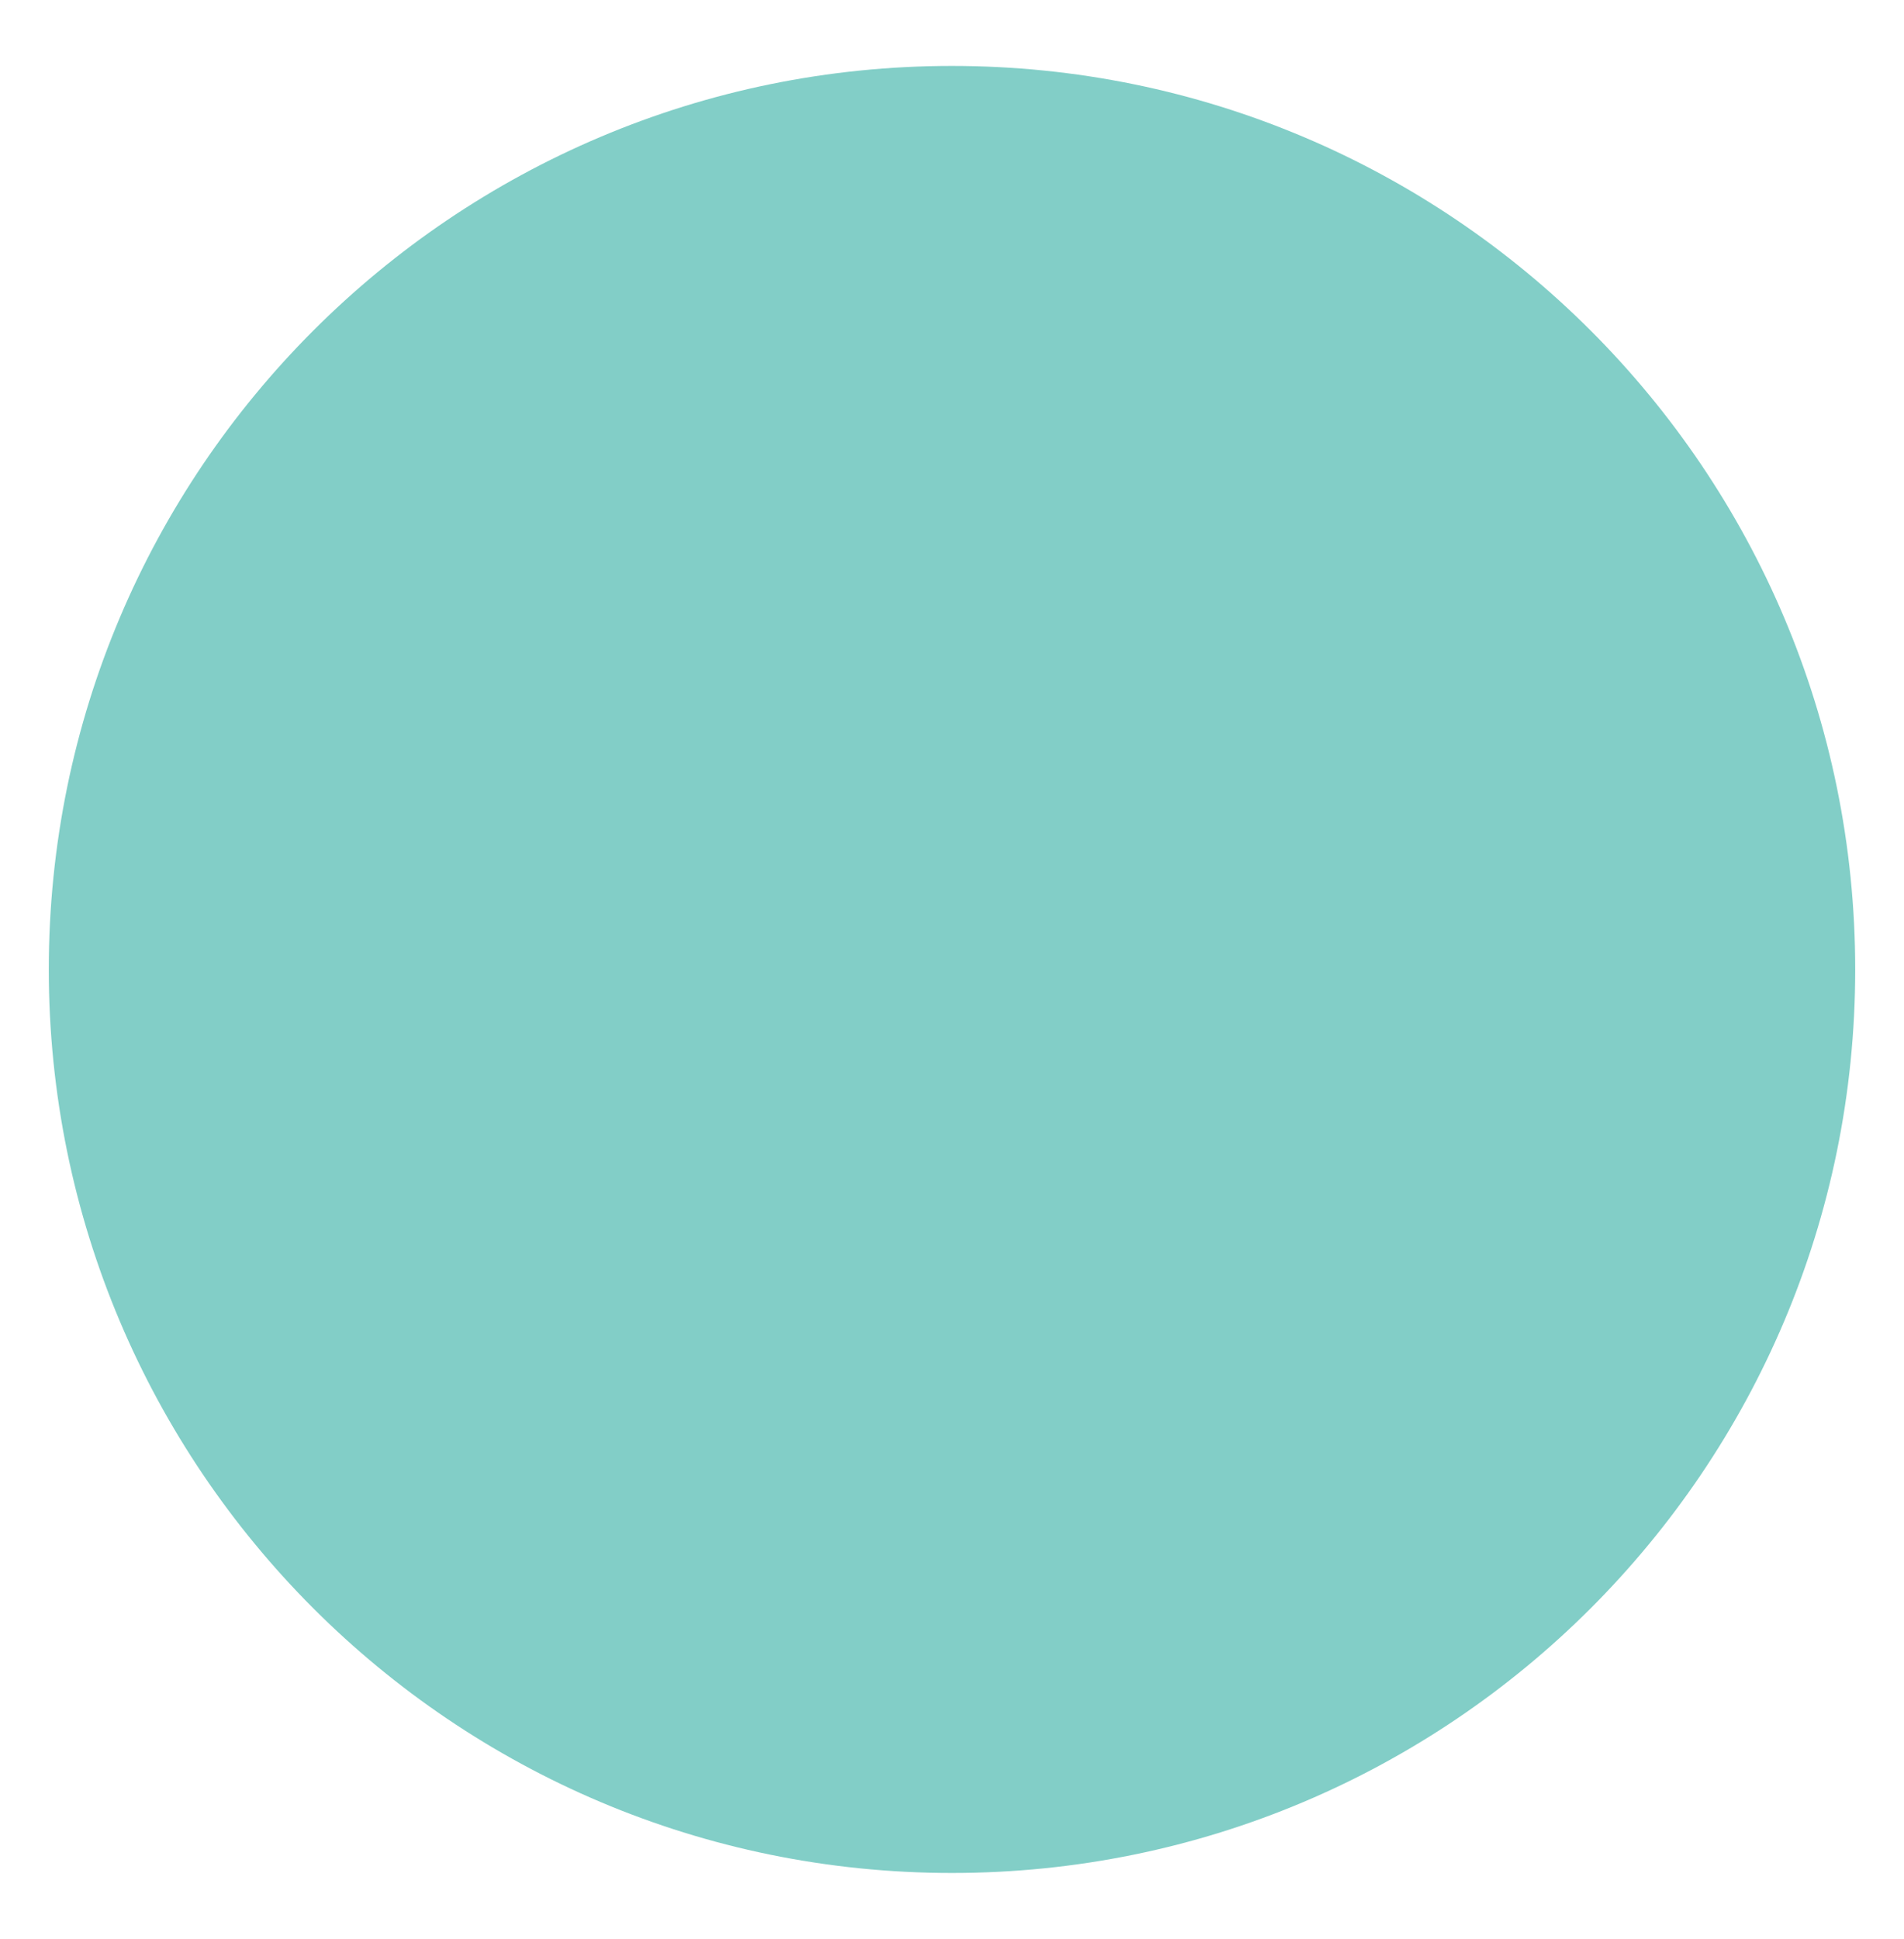
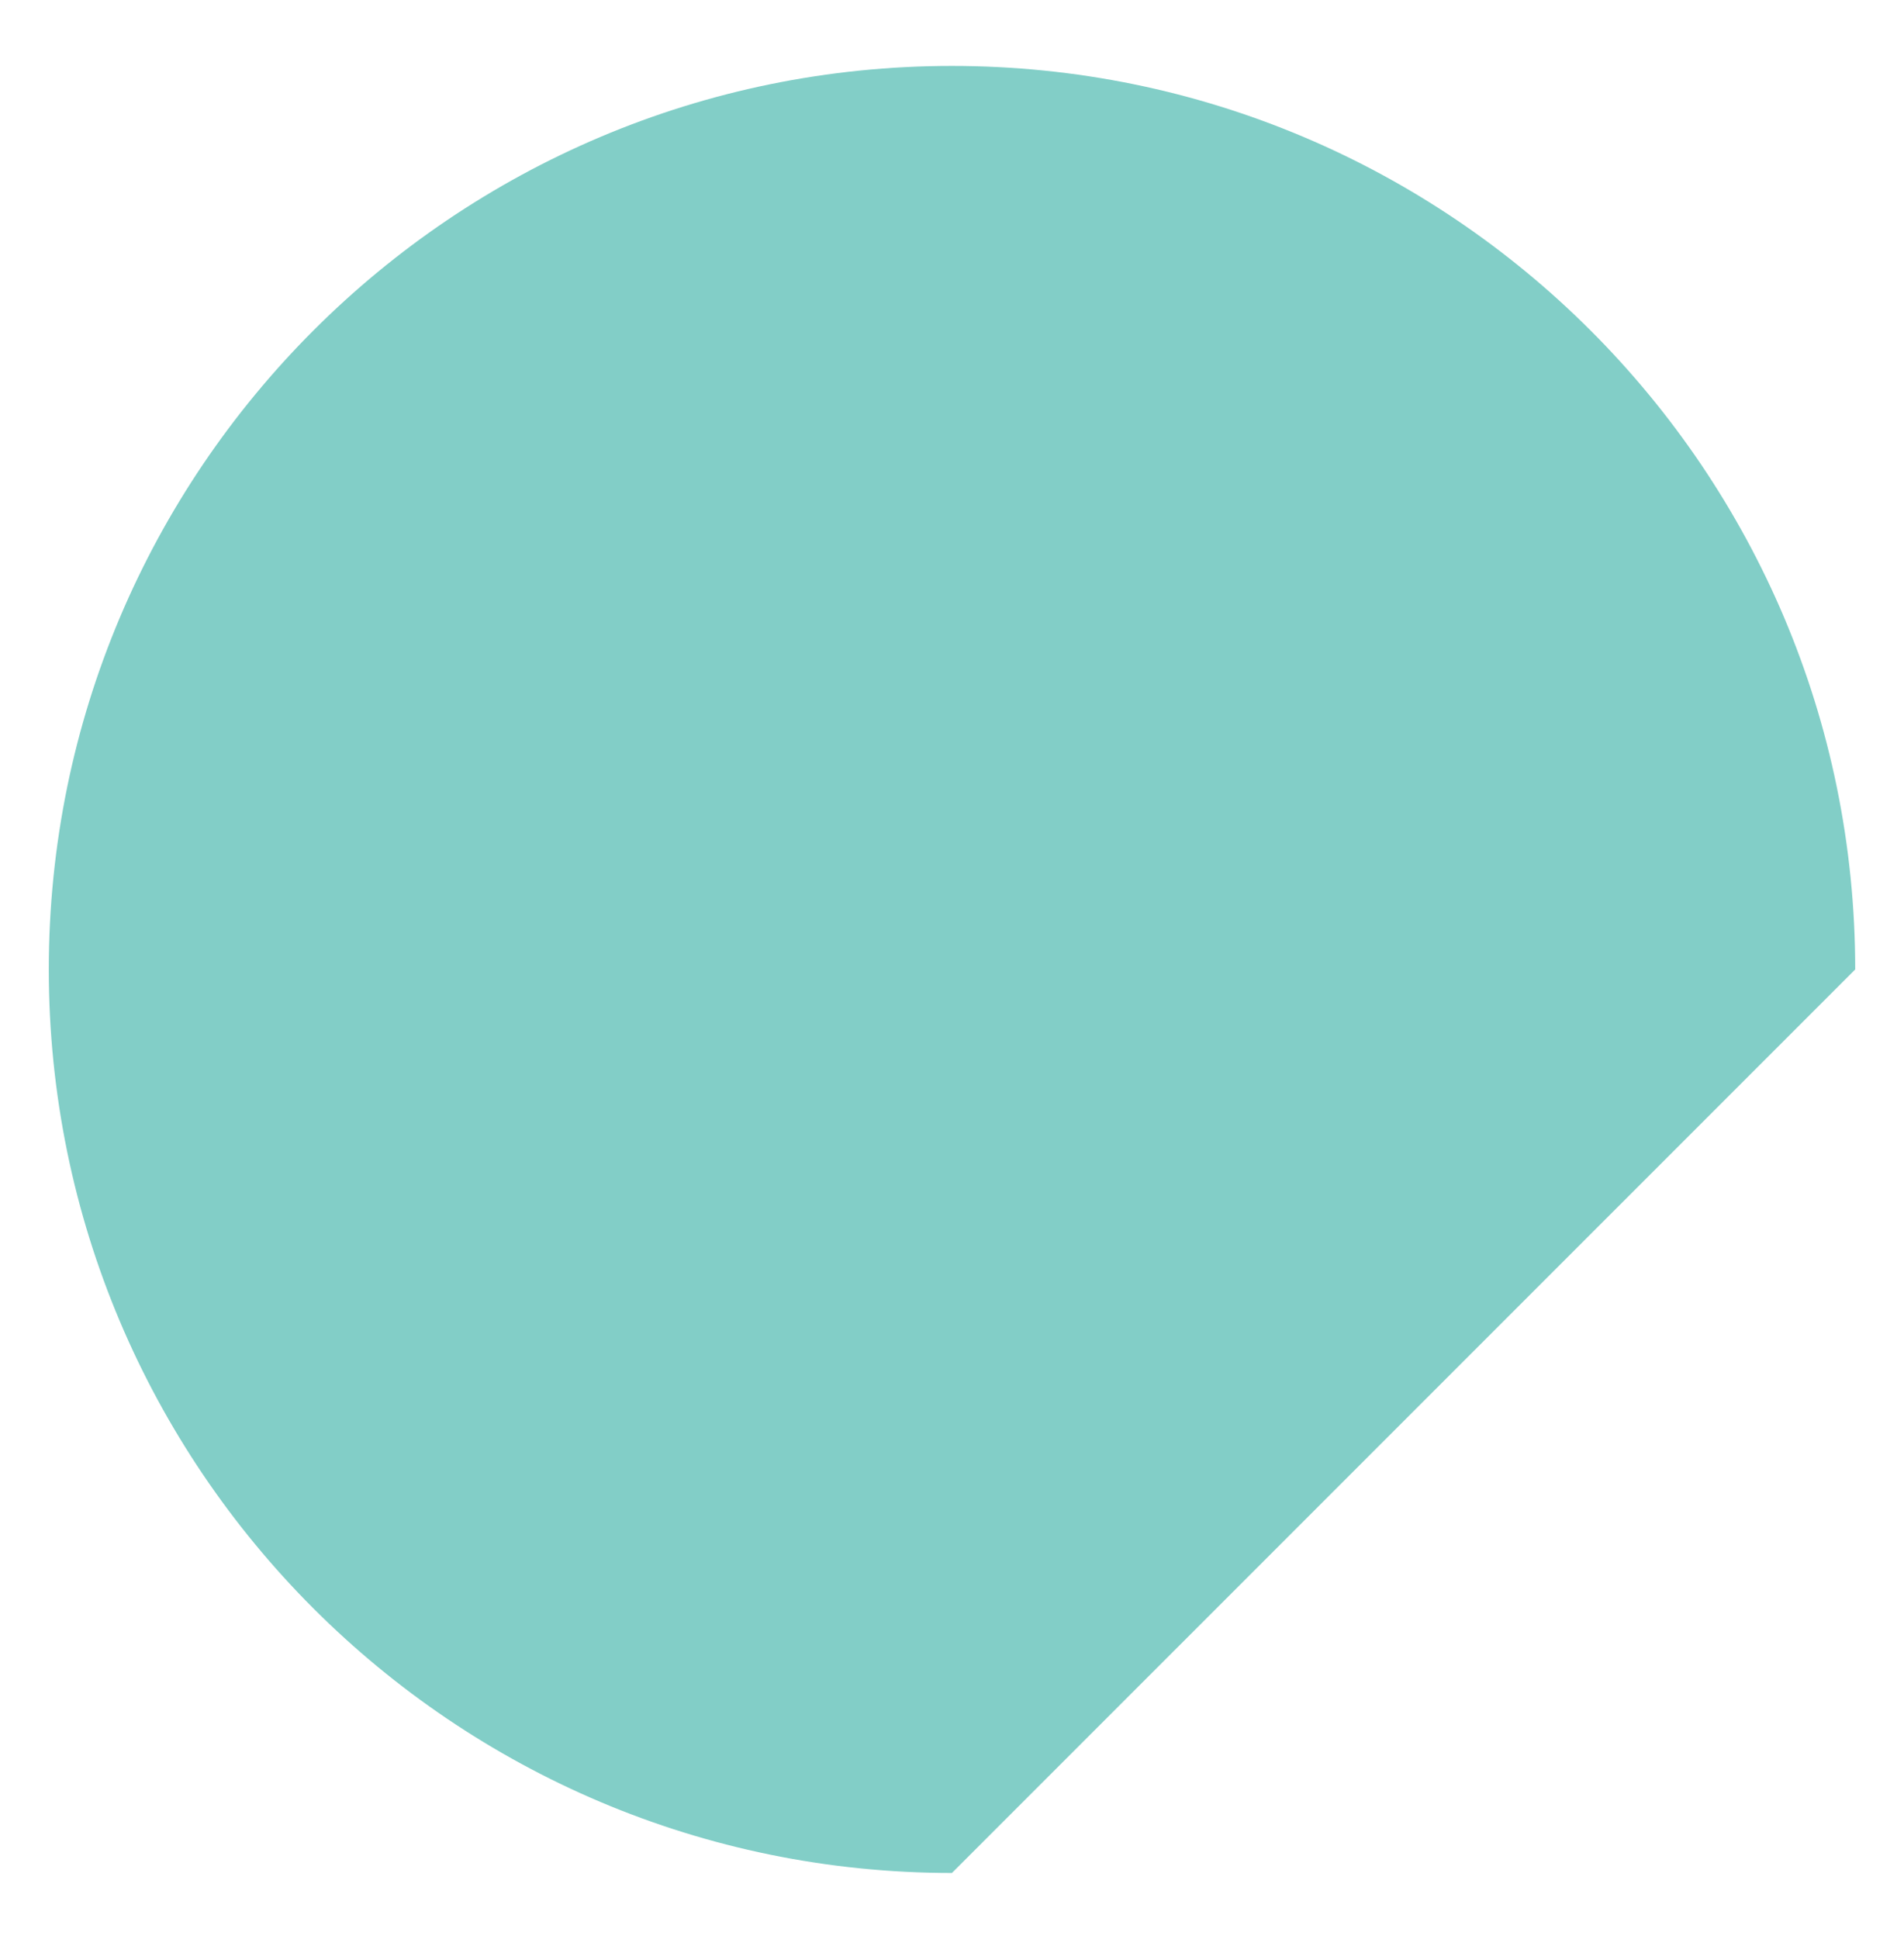
<svg xmlns="http://www.w3.org/2000/svg" version="1.1" id="Layer_1" x="0px" y="0px" width="36.603px" height="37.26px" viewBox="0 0 36.603 37.26" enable-background="new 0 0 36.603 37.26" xml:space="preserve">
-   <path fill="#82CEC7" d="M35.665,18.63c0-9.59-7.774-17.363-17.365-17.363C8.713,1.267,0.938,9.04,0.938,18.63  S8.713,35.993,18.3,35.993C27.891,35.993,35.665,28.22,35.665,18.63z" />
+   <path fill="#82CEC7" d="M35.665,18.63c0-9.59-7.774-17.363-17.365-17.363C8.713,1.267,0.938,9.04,0.938,18.63  S8.713,35.993,18.3,35.993z" />
</svg>